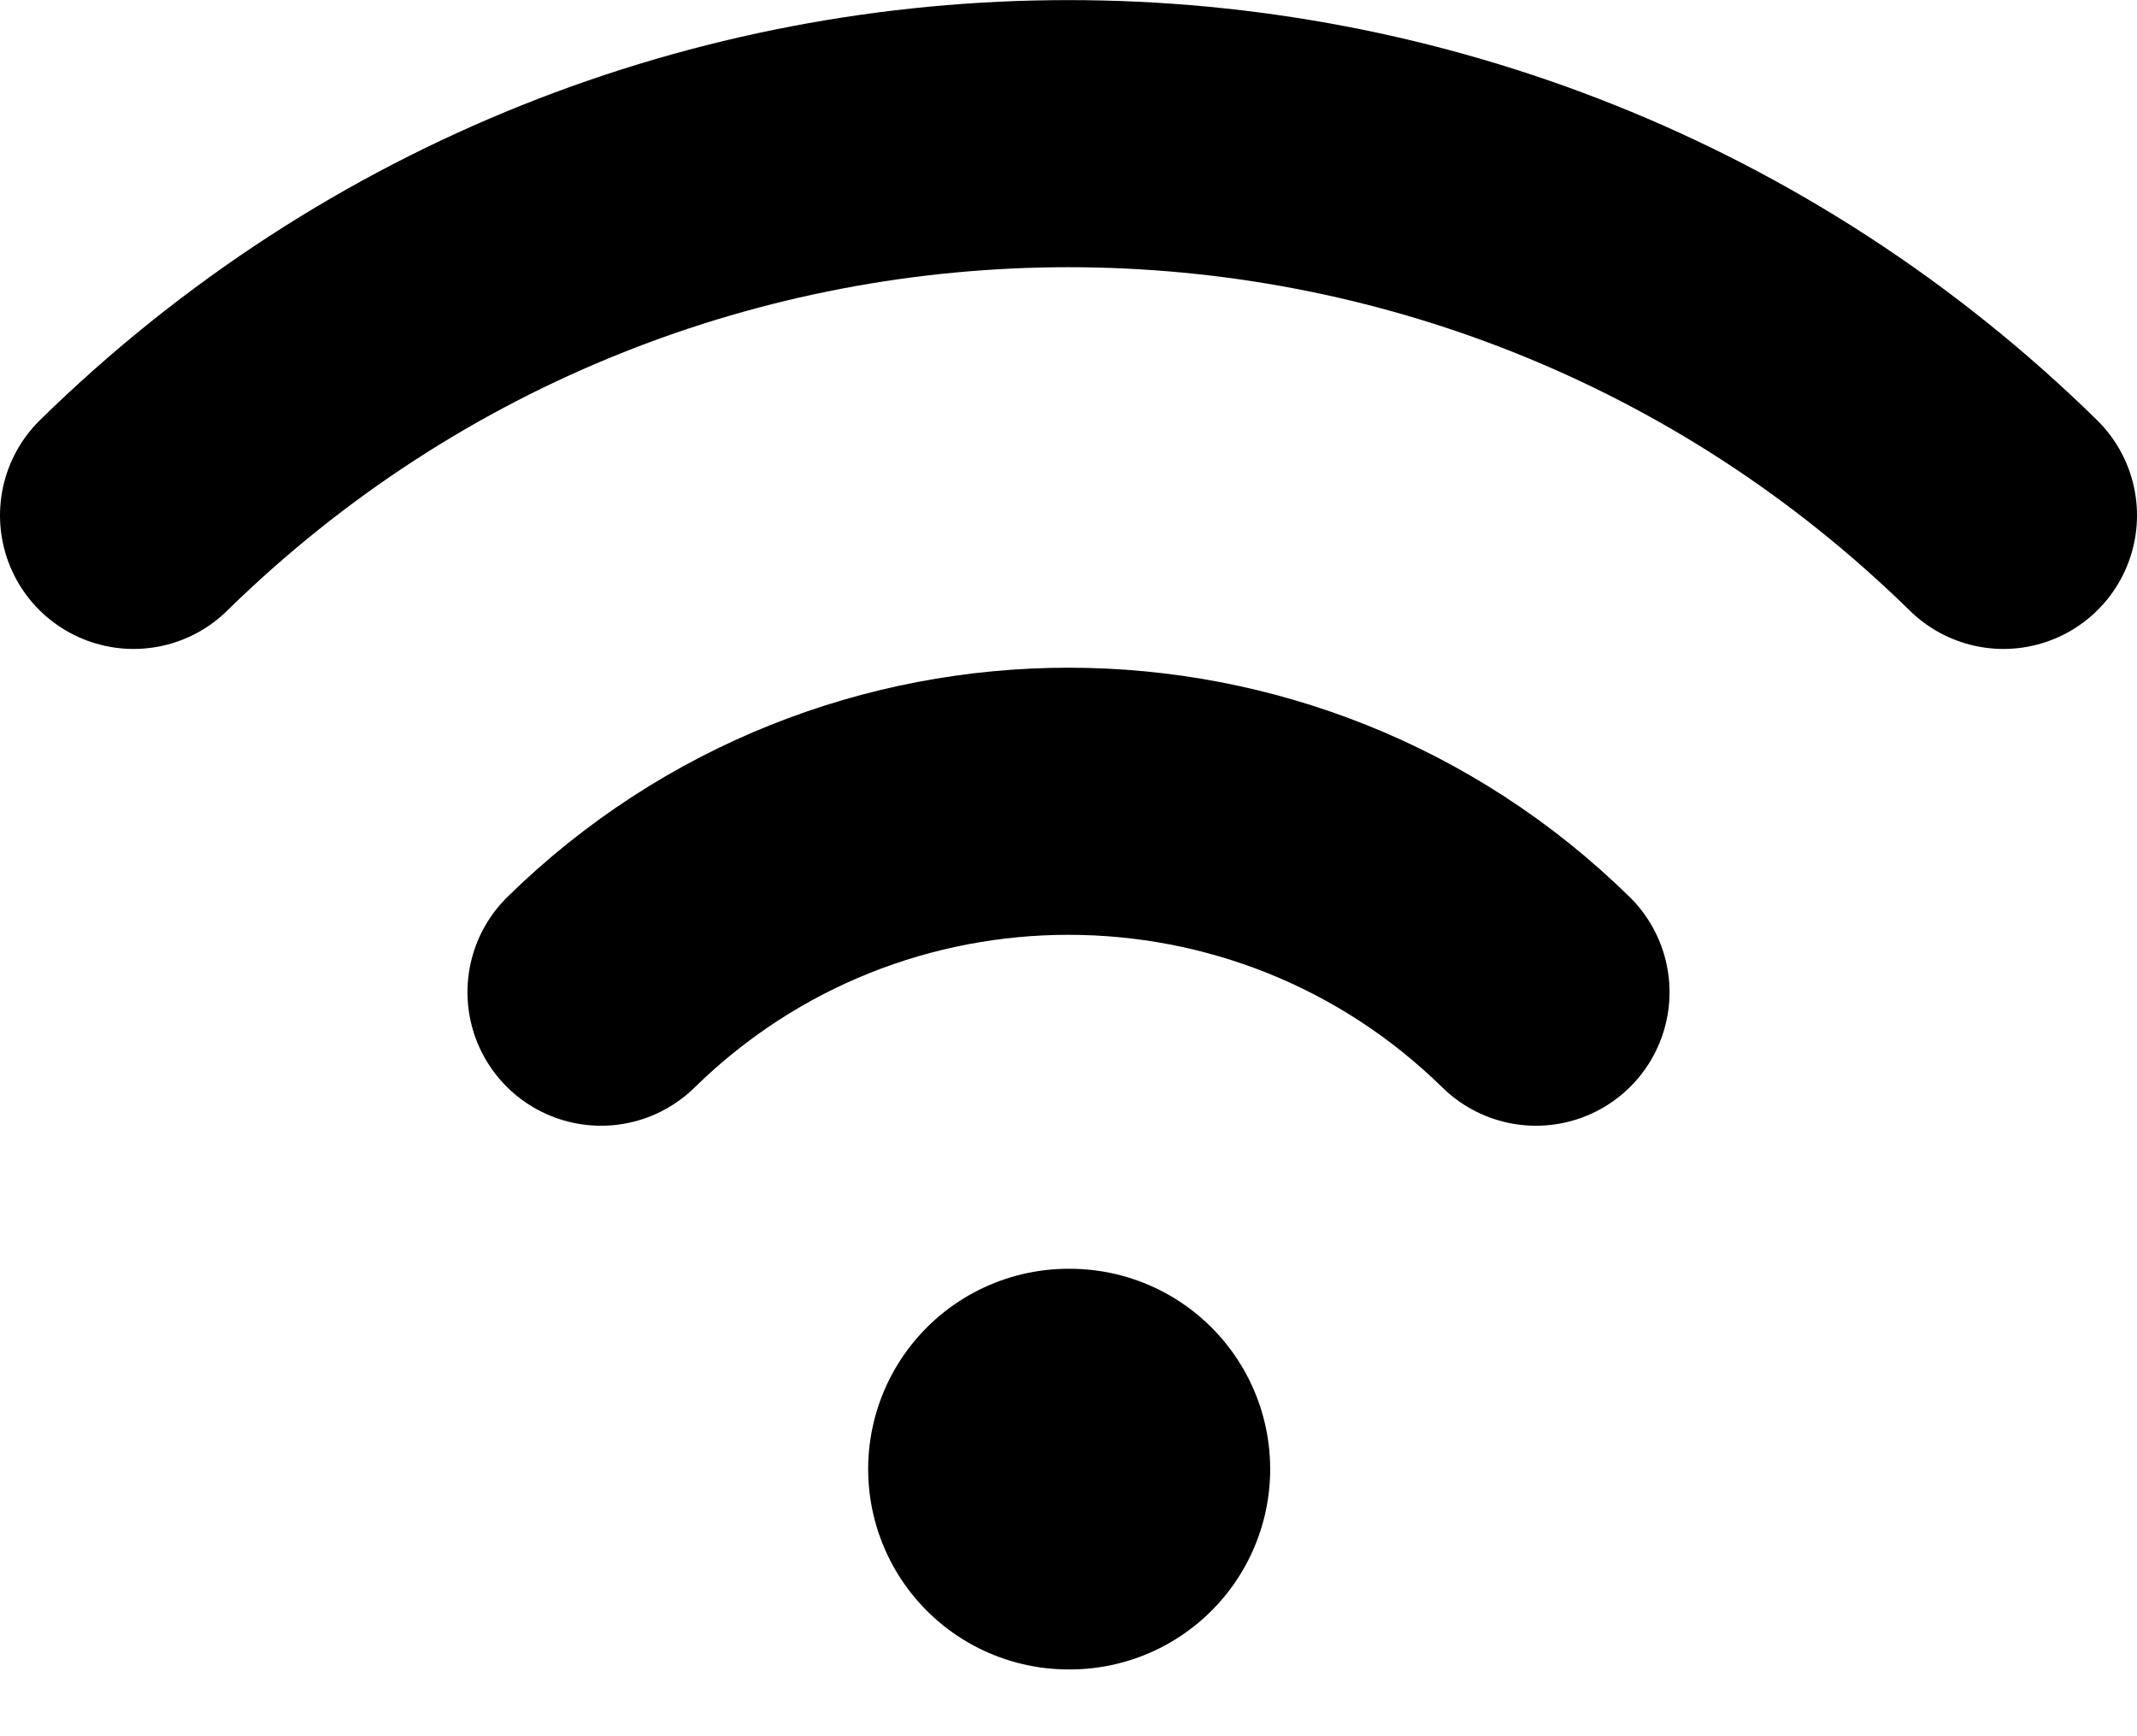
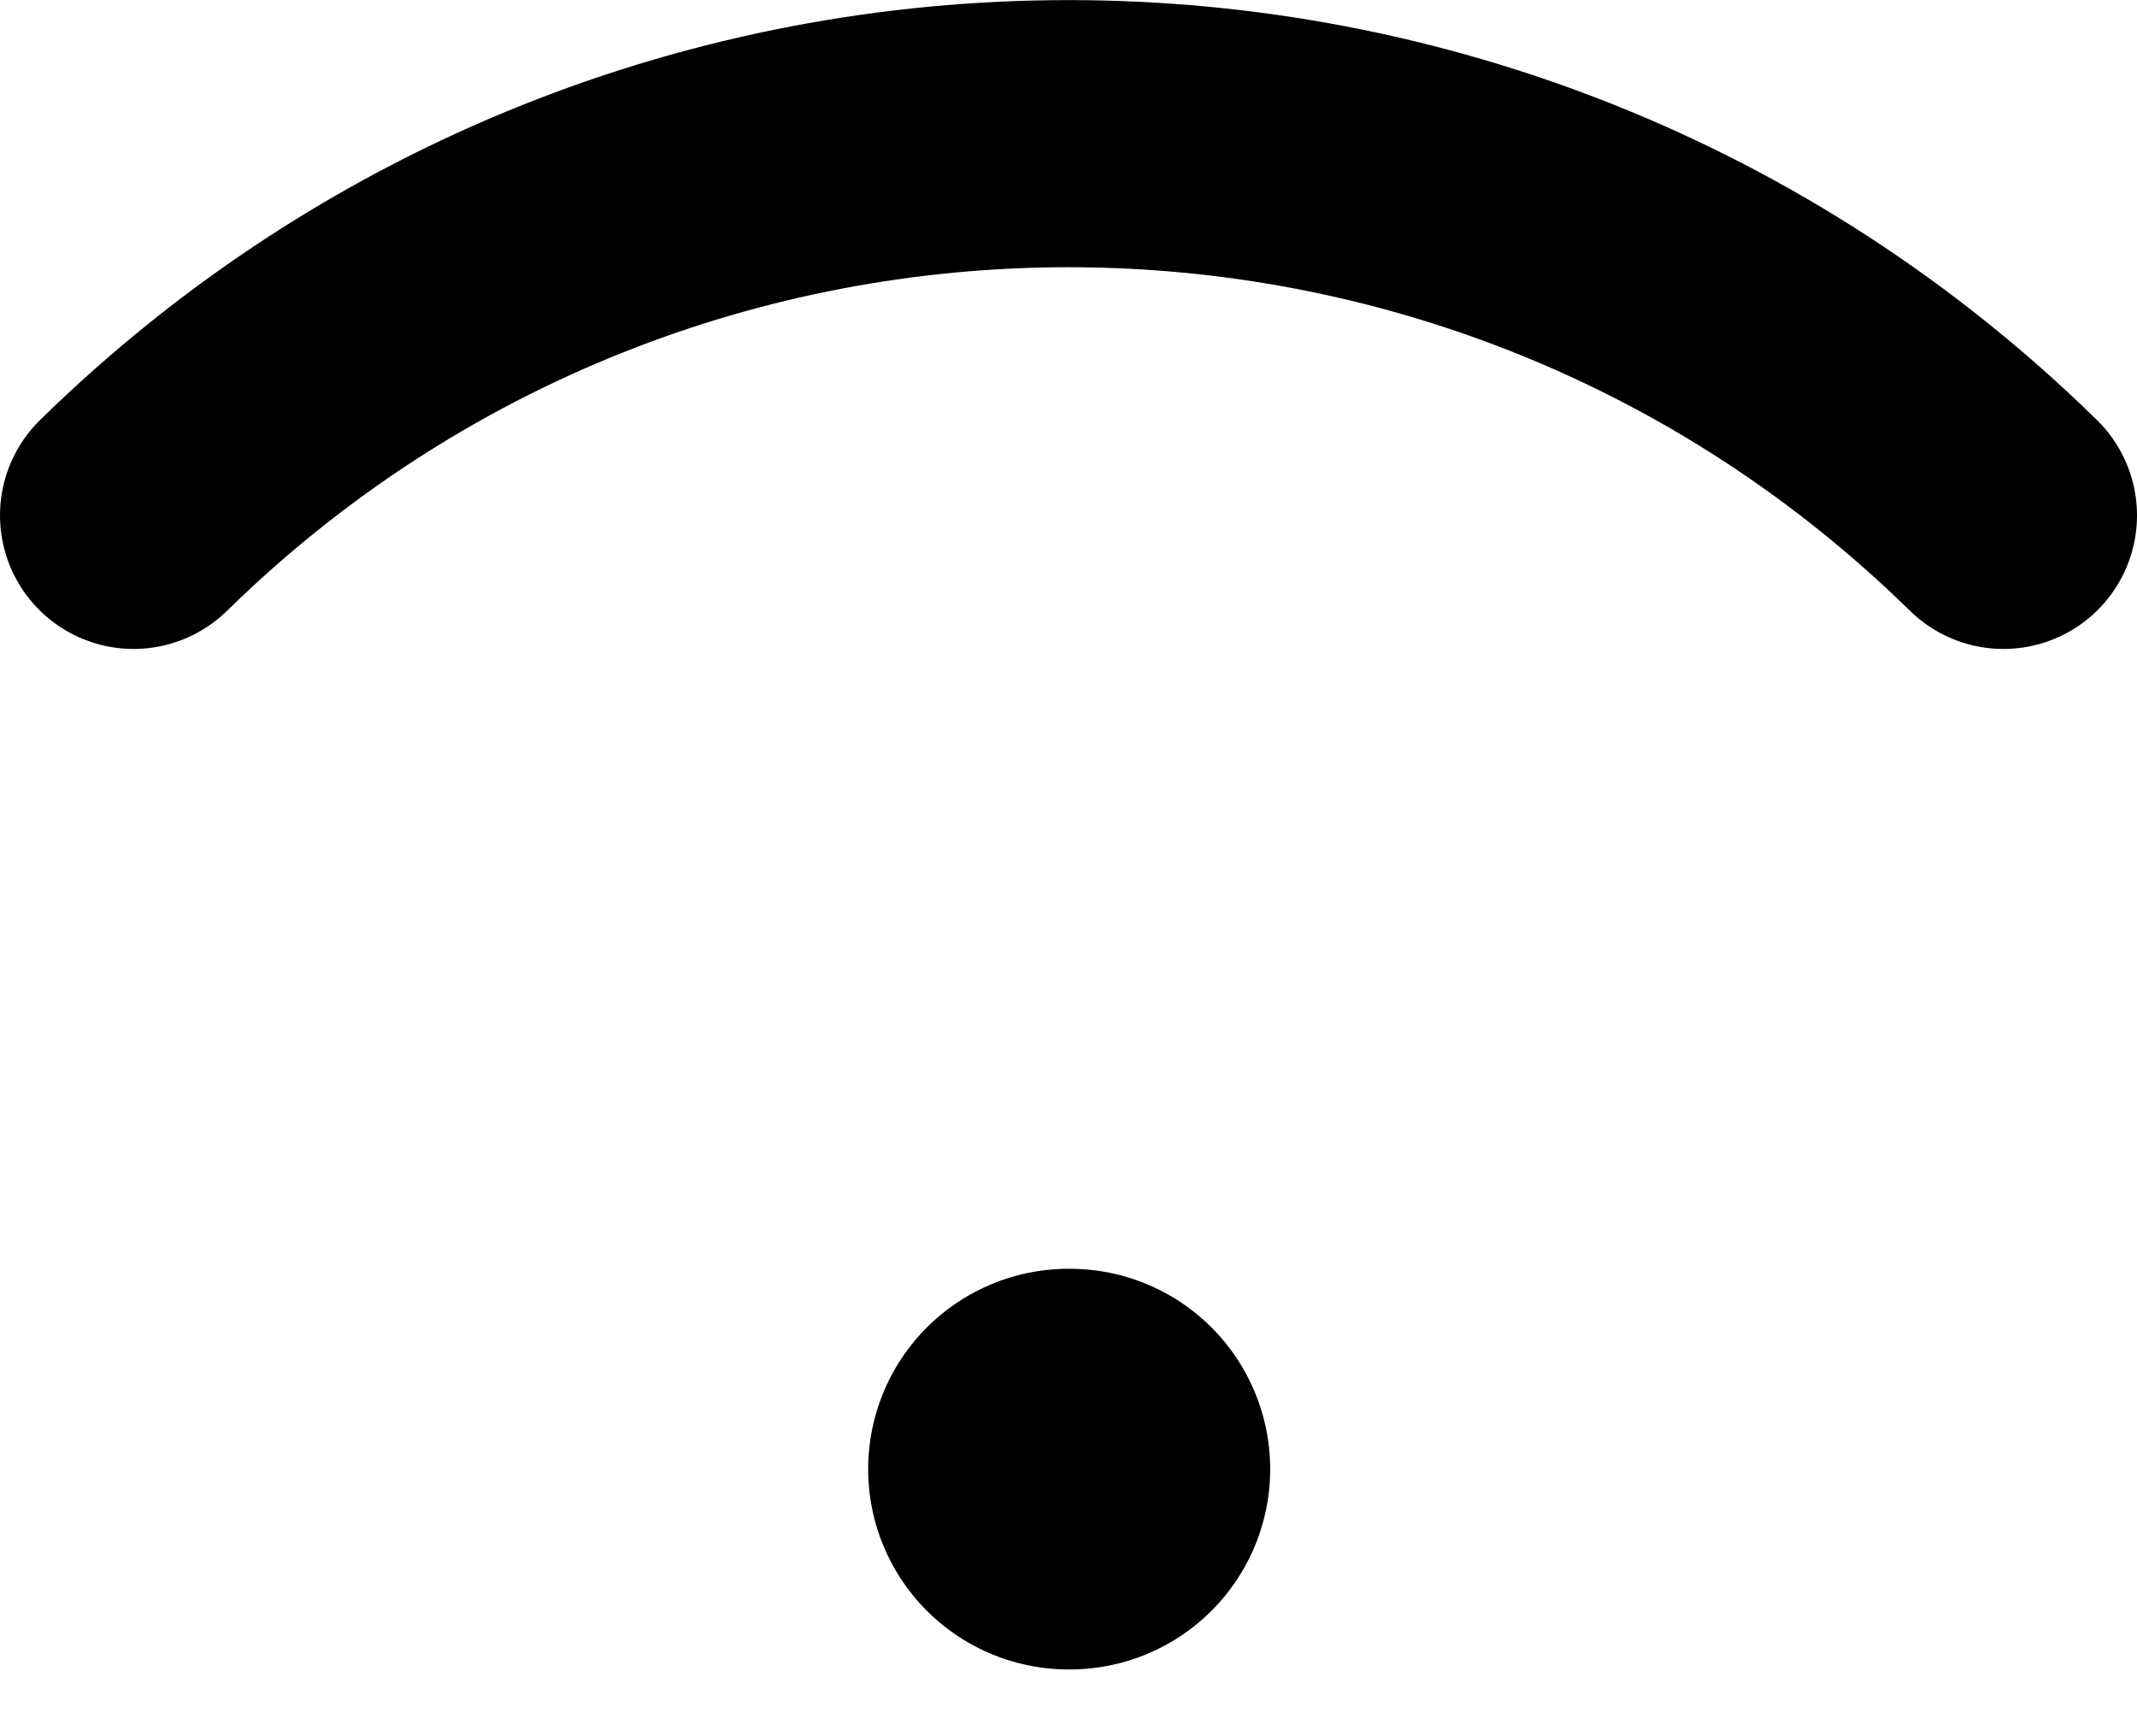
<svg xmlns="http://www.w3.org/2000/svg" width="16px" height="13px" viewBox="0 0 16 13" version="1.1">
  <title>Group</title>
  <desc>Created with Sketch.</desc>
  <g id="Page-1" stroke="none" stroke-width="1" fill="none" fill-rule="evenodd" stroke-linecap="round" stroke-linejoin="round">
    <g id="Group" transform="translate(1, 1)" stroke="#000000">
      <line x1="7" y1="10" x2="7.01" y2="10" id="Path" stroke-width="3" />
      <path d="M0,2.859 C3.888,-0.952 10.112,-0.952 14,2.859" id="Path" stroke-width="2" />
-       <path d="M3.5,6.429 C5.444,4.523 8.556,4.523 10.5,6.429" id="Path" stroke-width="2" />
    </g>
  </g>
</svg>